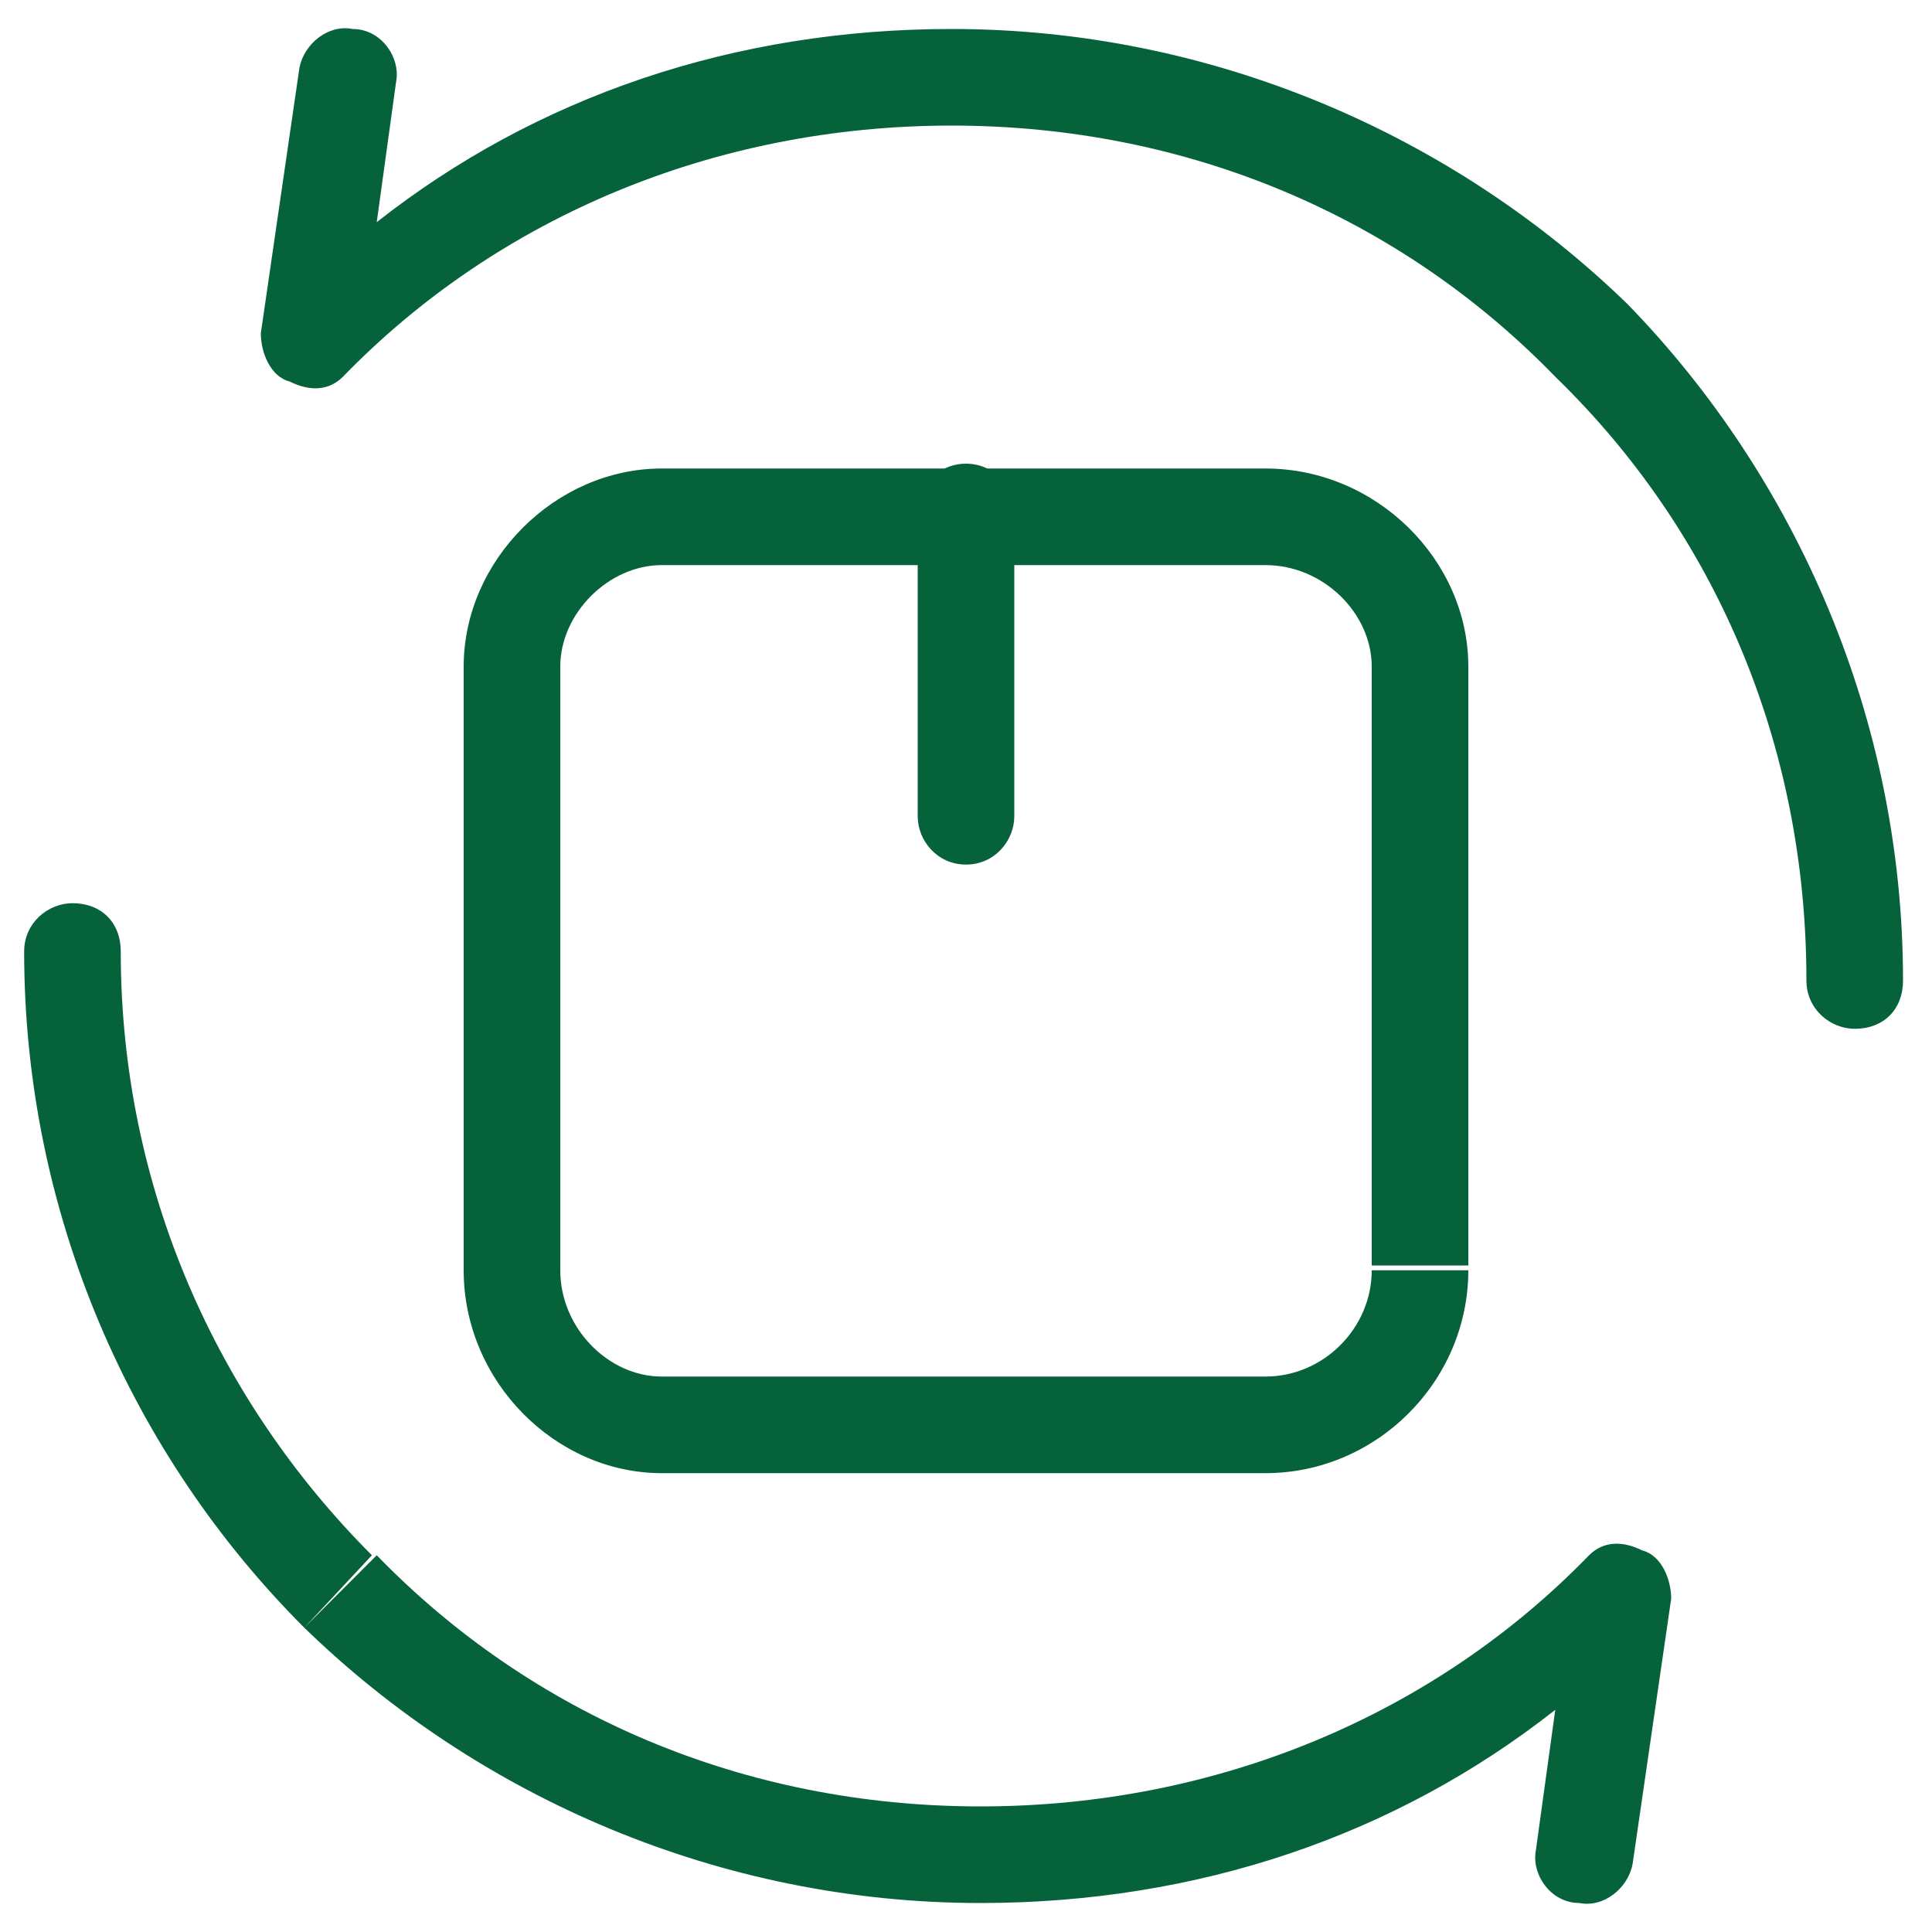
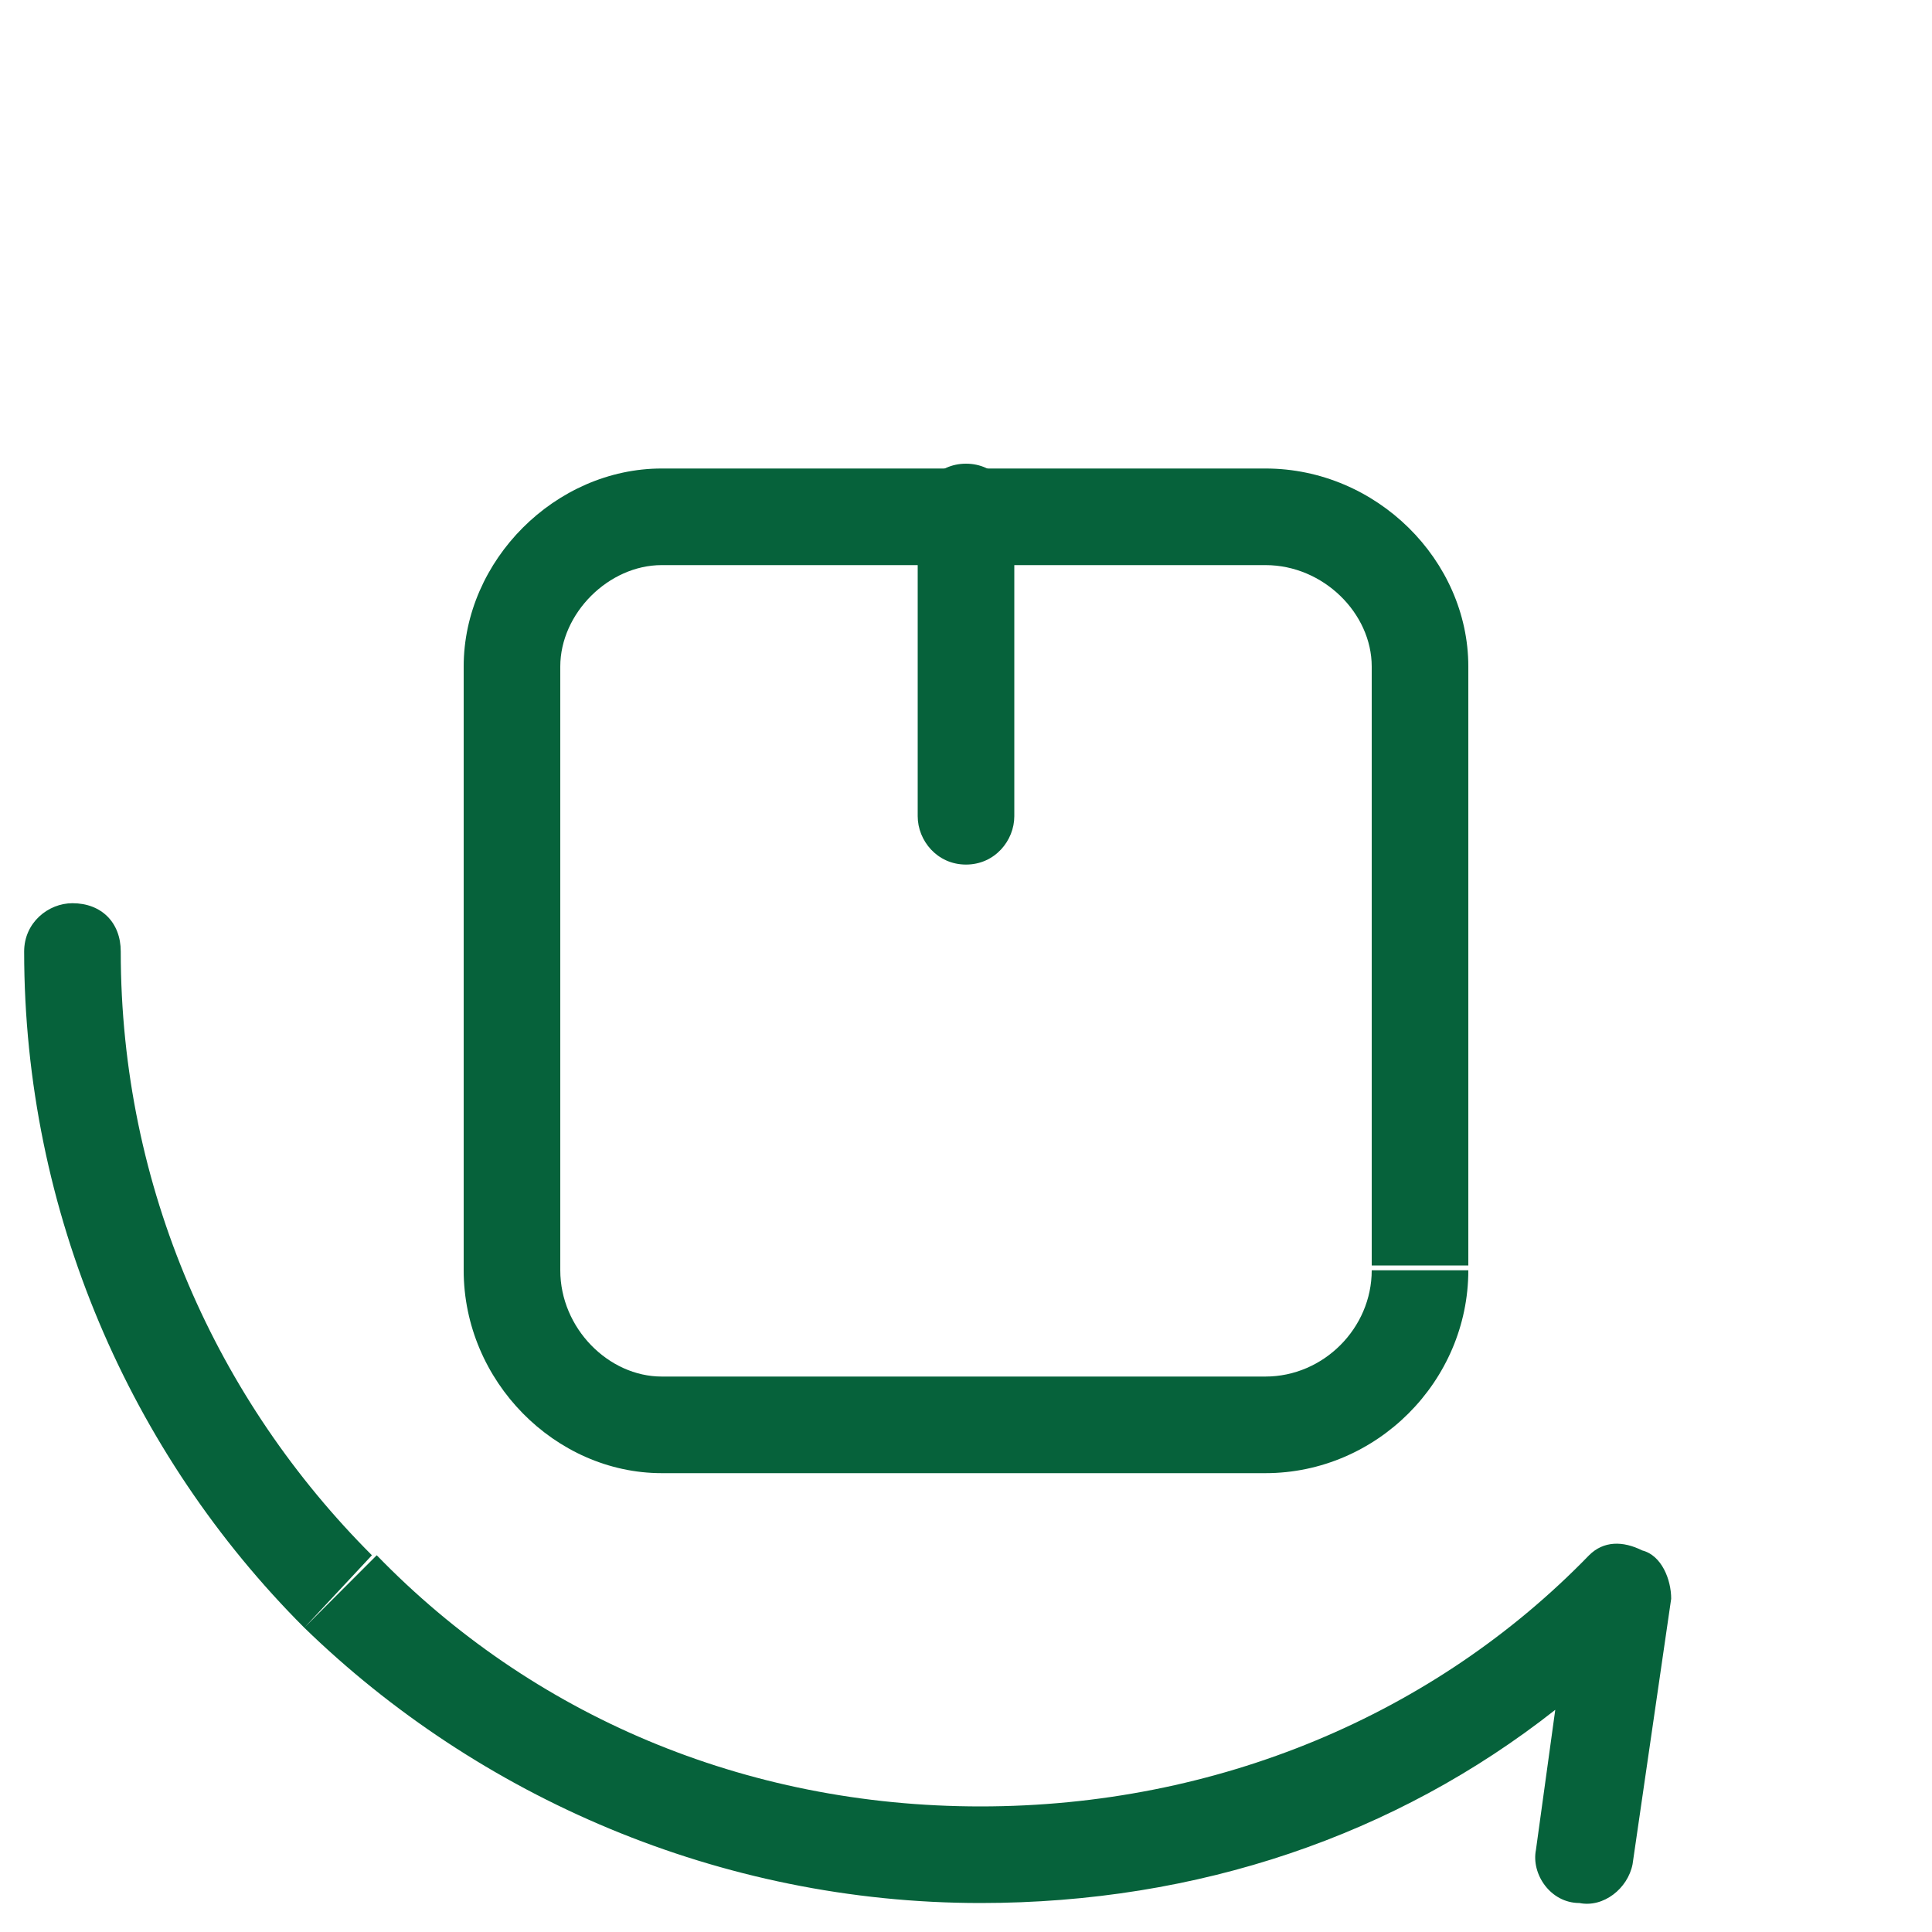
<svg xmlns="http://www.w3.org/2000/svg" width="40" height="40" viewBox="0 0 40 40" fill="none">
-   <path fill-rule="evenodd" clip-rule="evenodd" d="M6.2 1.4C6.3 0.9 6.8 0.5 7.3 0.6C7.9 0.6 8.3 1.2 8.2 1.7L7.8 4.6C11.1 2 15.2 0.6 19.7 0.6C25.1 0.6 30.1 2.8 33.7 6.3C37.2 9.9 39.4 14.9 39.4 20.3C39.4 20.9 39 21.3 38.4 21.3C37.9 21.3 37.4 20.9 37.4 20.3C37.4 15.4 35.5 11 32.2 7.8C29 4.5 24.6 2.6 19.7 2.6C14.8 2.6 10.3 4.5 7.1 7.8C6.8 8.1 6.4 8.1 6 7.9C5.6 7.8 5.4 7.3 5.4 6.9L6.2 1.4Z" fill="#06623b" />
  <path fill-rule="evenodd" clip-rule="evenodd" d="M33.8 38.6C33.7 39.1 33.2 39.5 32.7 39.4C32.1 39.4 31.7 38.8 31.8 38.3L32.2 35.4C28.9 38 24.8 39.4 20.3 39.4C14.9 39.4 9.9 37.2 6.3 33.7L7.1 32.9L6.8 33.2L7.8 32.2C11 35.5 15.4 37.4 20.3 37.4C25.2 37.4 29.7 35.5 32.9 32.2C33.2 31.9 33.6 31.9 34 32.1C34.4 32.2 34.6 32.7 34.6 33.1L33.8 38.6ZM7.7 32.2L6.3 33.7C2.7 30.1 0.5 25.1 0.5 19.7C0.5 19.1 1 18.7 1.5 18.7C2.1 18.7 2.5 19.1 2.5 19.7C2.5 24.6 4.5 29 7.7 32.2Z" fill="#06623b" />
  <path d="M30.4 13.8V26.2H28.4V13.7L30.4 13.8ZM26.2 9.7C28.5 9.7 30.4 11.6 30.4 13.8H28.4C28.4 12.7 27.4 11.7 26.2 11.7V9.7ZM13.7 9.7H26.2V11.7H13.7V9.7ZM9.6 13.8C9.6 11.6 11.5 9.7 13.7 9.7V11.7C12.6 11.7 11.6 12.7 11.6 13.8H9.6ZM9.6 26.3V13.8H11.6V26.3H9.6ZM13.7 30.5C11.5 30.5 9.6 28.6 9.6 26.3H11.6C11.6 27.5 12.6 28.5 13.7 28.5V30.5ZM26.2 30.5H13.7V28.5H26.2V30.5ZM30.4 26.3C30.4 28.6 28.5 30.5 26.2 30.5V28.5C27.4 28.5 28.4 27.5 28.4 26.3H30.4Z" fill="#06623b" />
  <path d="M19 16.9V10.6H21V16.9H19ZM19 10.6C19 10.1 19.4 9.6 20 9.6C20.6 9.6 21 10.1 21 10.6H19ZM21 16.9C21 17.4 20.6 17.9 20 17.9C19.4 17.9 19 17.4 19 16.9H21Z" fill="#06623b" />
</svg>